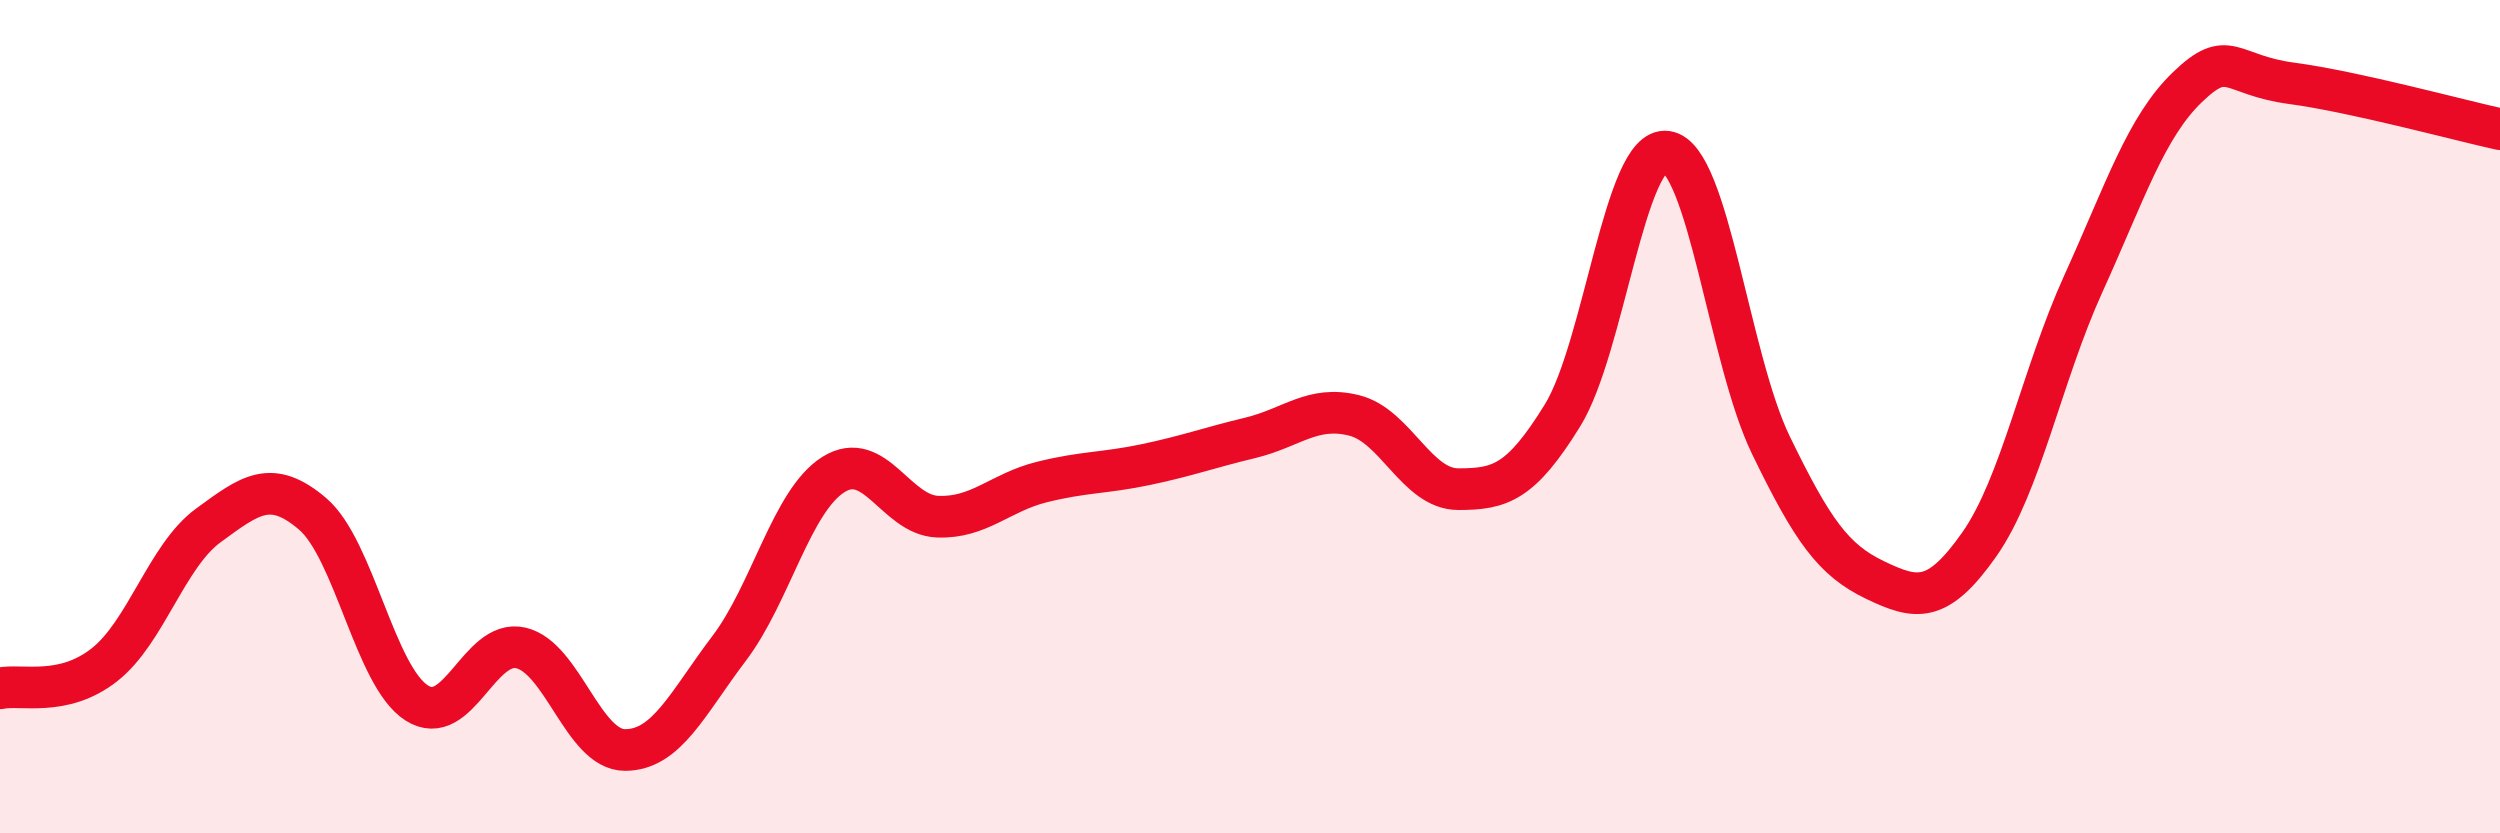
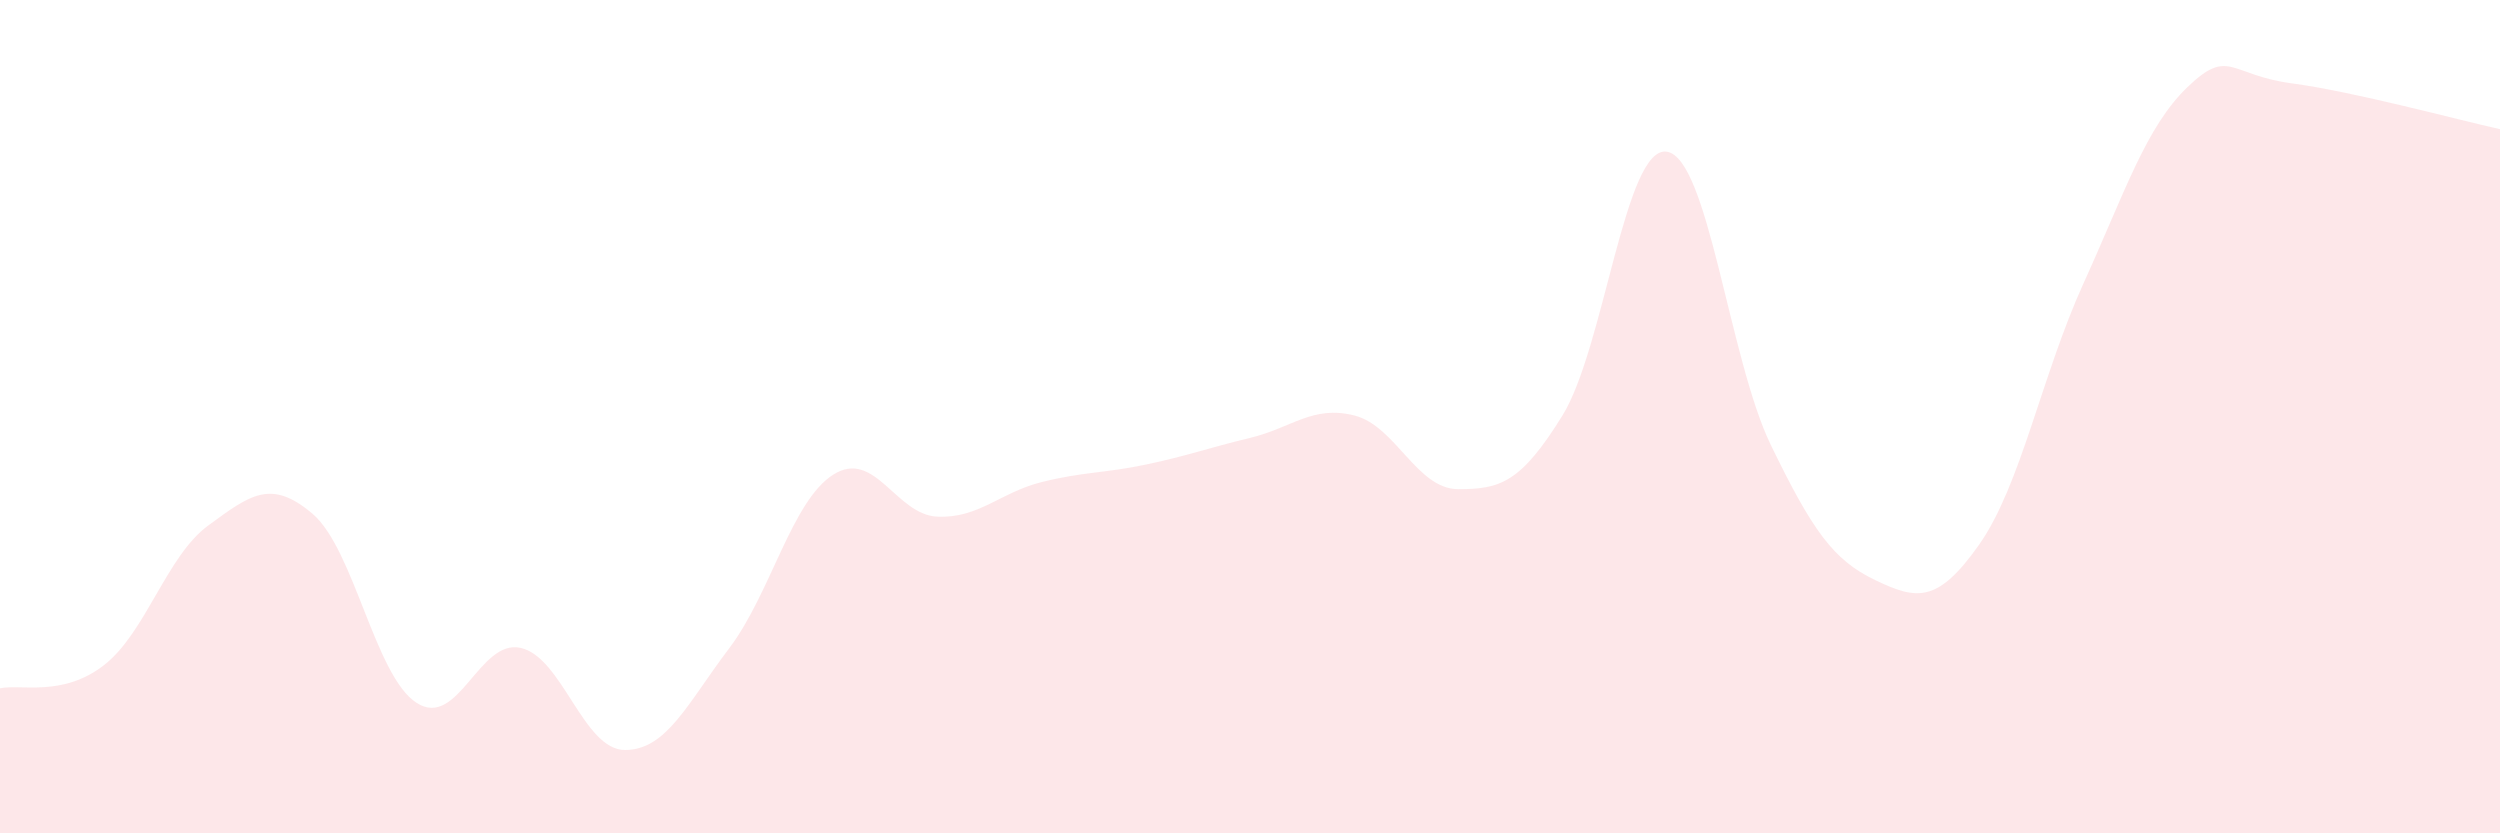
<svg xmlns="http://www.w3.org/2000/svg" width="60" height="20" viewBox="0 0 60 20">
  <path d="M 0,16.52 C 0.5,16.41 1.5,16.74 2.5,15.96 C 3.5,15.18 4,13.34 5,12.61 C 6,11.88 6.5,11.48 7.5,12.33 C 8.5,13.18 9,16.23 10,16.87 C 11,17.51 11.5,15.32 12.5,15.55 C 13.5,15.78 14,18 15,18 C 16,18 16.5,16.88 17.5,15.56 C 18.5,14.24 19,12.02 20,11.39 C 21,10.76 21.5,12.36 22.5,12.4 C 23.5,12.44 24,11.82 25,11.57 C 26,11.32 26.5,11.36 27.5,11.15 C 28.5,10.94 29,10.75 30,10.51 C 31,10.27 31.5,9.72 32.5,9.97 C 33.5,10.22 34,11.74 35,11.74 C 36,11.74 36.5,11.59 37.5,9.97 C 38.5,8.35 39,3.5 40,3.64 C 41,3.78 41.5,8.62 42.5,10.68 C 43.5,12.74 44,13.44 45,13.92 C 46,14.4 46.5,14.49 47.5,13.07 C 48.5,11.65 49,9.01 50,6.81 C 51,4.61 51.5,3.05 52.5,2.09 C 53.5,1.13 53.5,1.8 55,2 C 56.5,2.2 59,2.88 60,3.1L60 20L0 20Z" fill="#EB0A25" opacity="0.1" stroke-linecap="round" stroke-linejoin="round" />
-   <path d="M 0,16.52 C 0.5,16.41 1.5,16.74 2.5,15.96 C 3.5,15.18 4,13.34 5,12.61 C 6,11.88 6.5,11.48 7.5,12.33 C 8.5,13.18 9,16.23 10,16.87 C 11,17.51 11.5,15.32 12.5,15.55 C 13.5,15.78 14,18 15,18 C 16,18 16.5,16.88 17.5,15.56 C 18.5,14.24 19,12.02 20,11.39 C 21,10.76 21.5,12.36 22.5,12.4 C 23.5,12.44 24,11.82 25,11.57 C 26,11.32 26.5,11.36 27.5,11.15 C 28.5,10.94 29,10.75 30,10.51 C 31,10.27 31.5,9.72 32.5,9.97 C 33.5,10.22 34,11.74 35,11.74 C 36,11.74 36.5,11.59 37.5,9.97 C 38.5,8.35 39,3.5 40,3.64 C 41,3.78 41.5,8.62 42.5,10.68 C 43.5,12.74 44,13.44 45,13.92 C 46,14.4 46.5,14.49 47.5,13.07 C 48.5,11.65 49,9.01 50,6.81 C 51,4.61 51.5,3.05 52.5,2.09 C 53.5,1.13 53.5,1.8 55,2 C 56.5,2.2 59,2.88 60,3.1" stroke="#EB0A25" stroke-width="1" fill="none" stroke-linecap="round" stroke-linejoin="round" />
</svg>